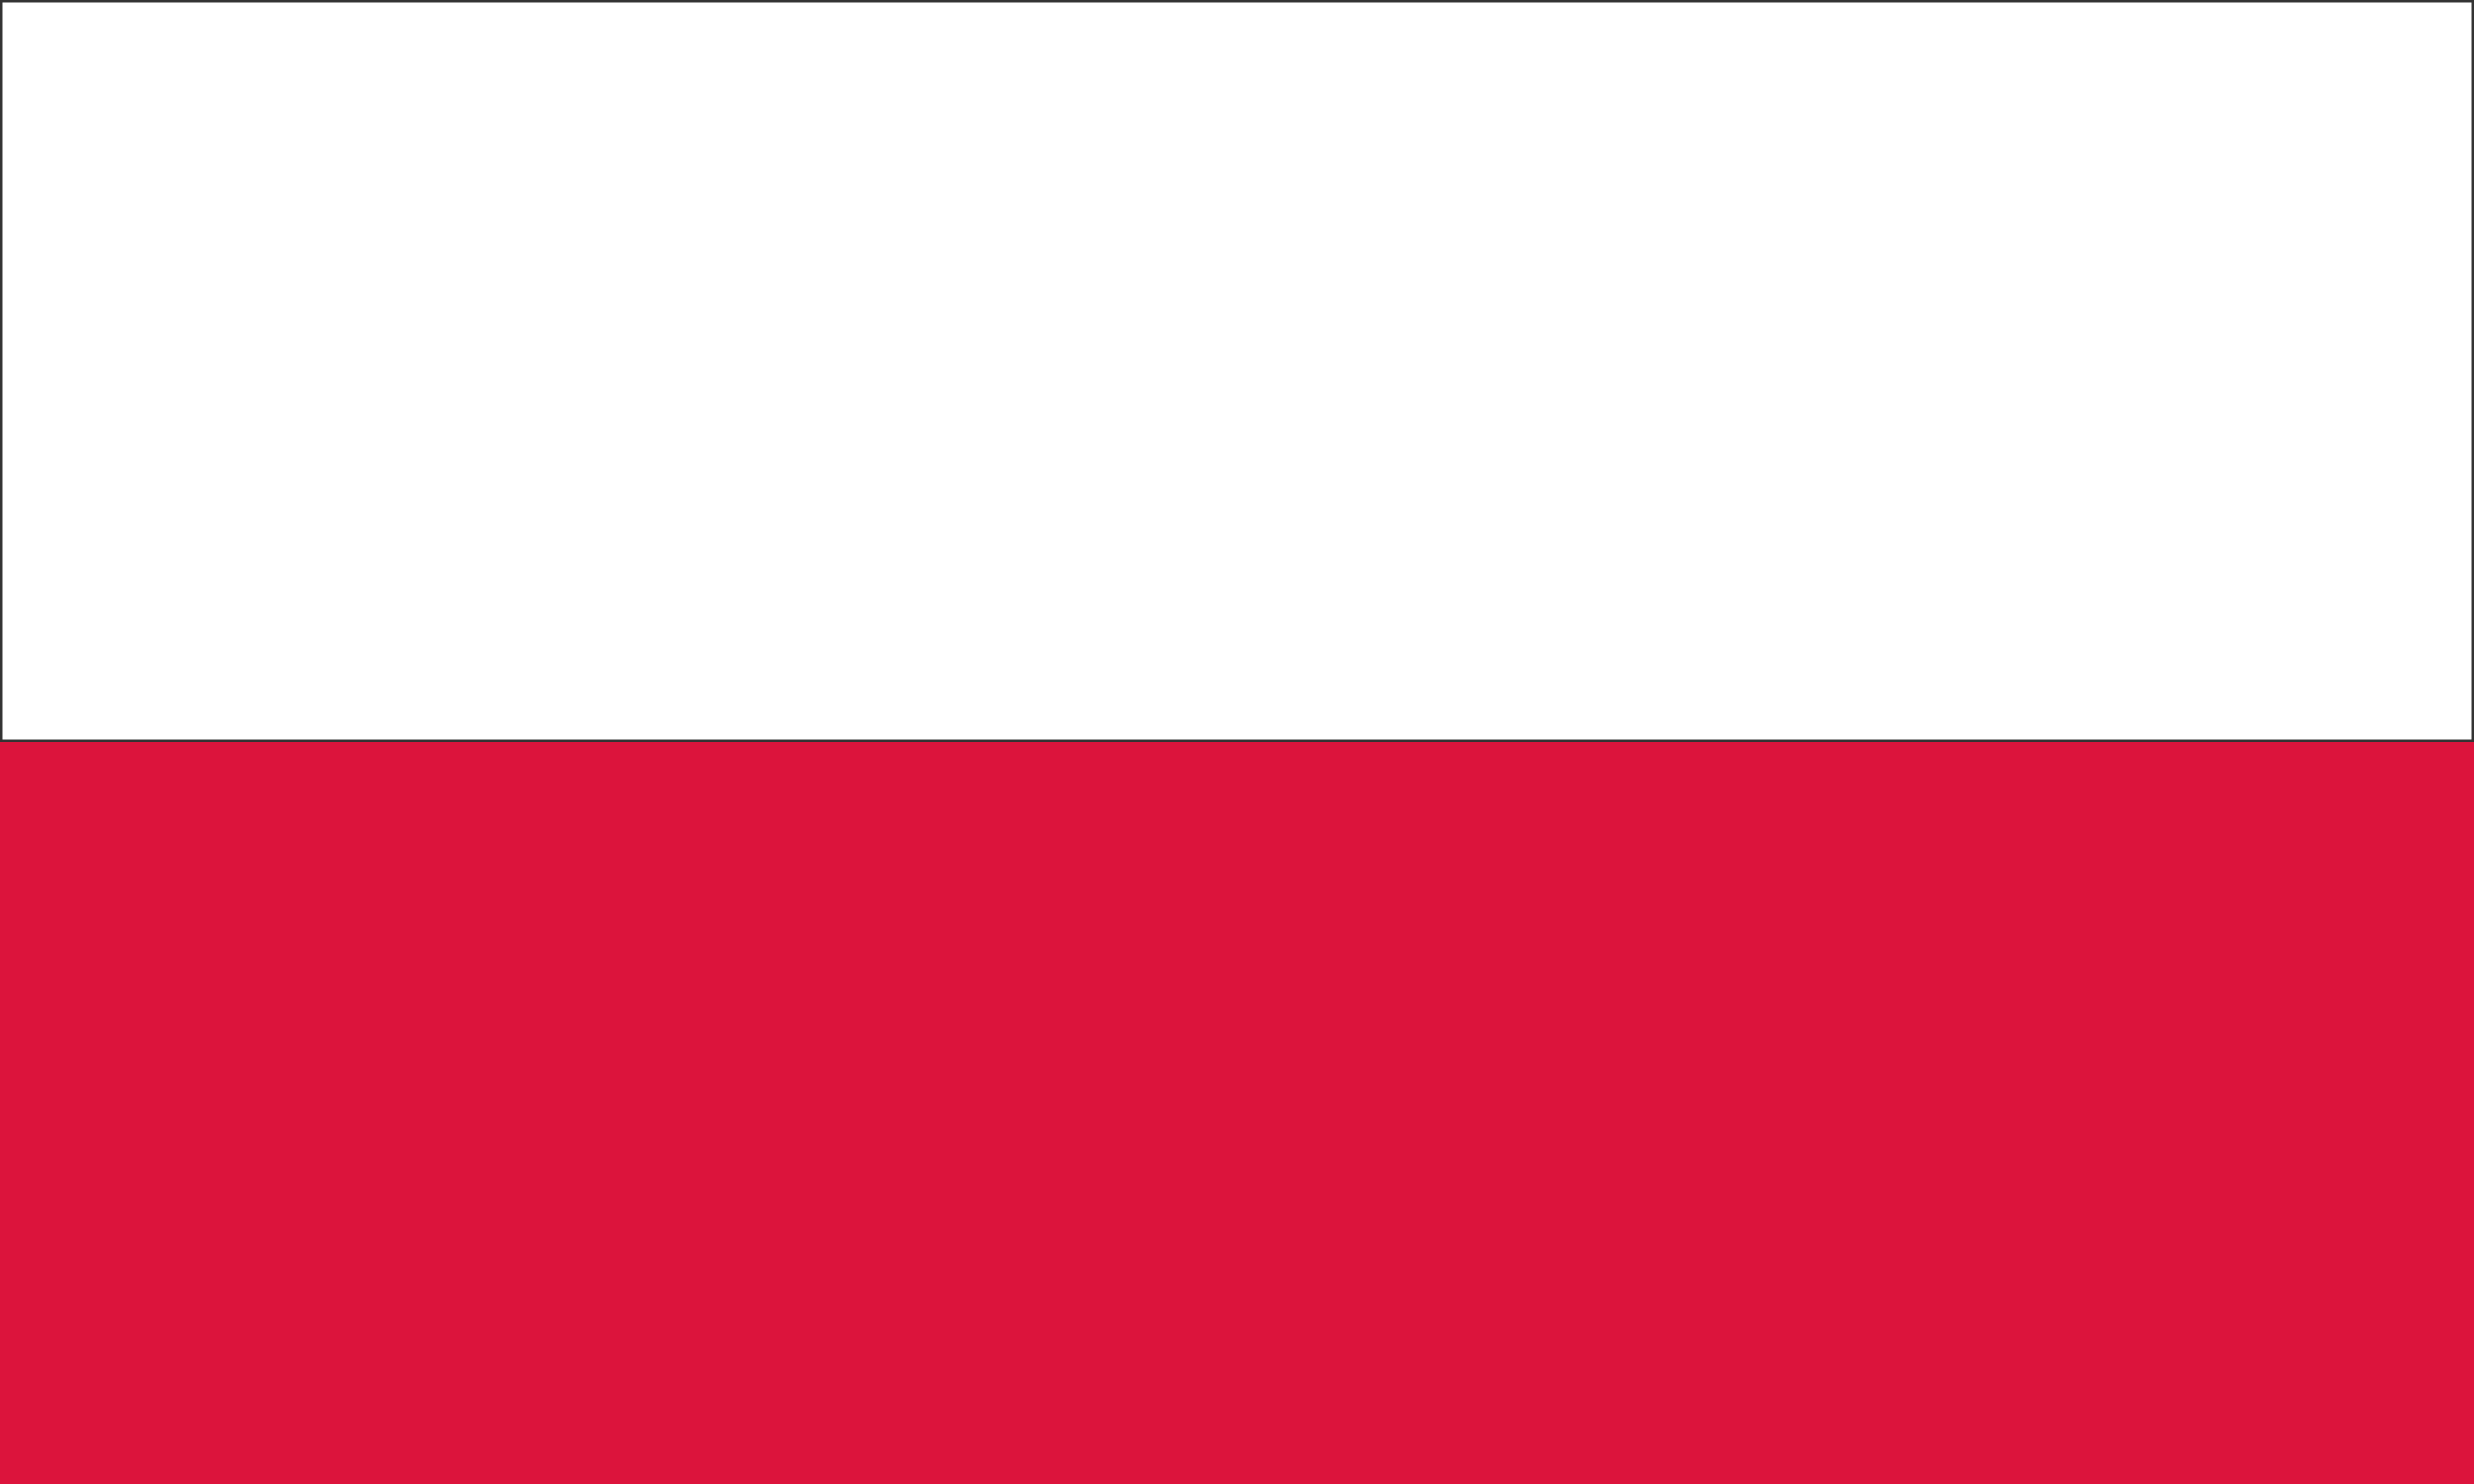
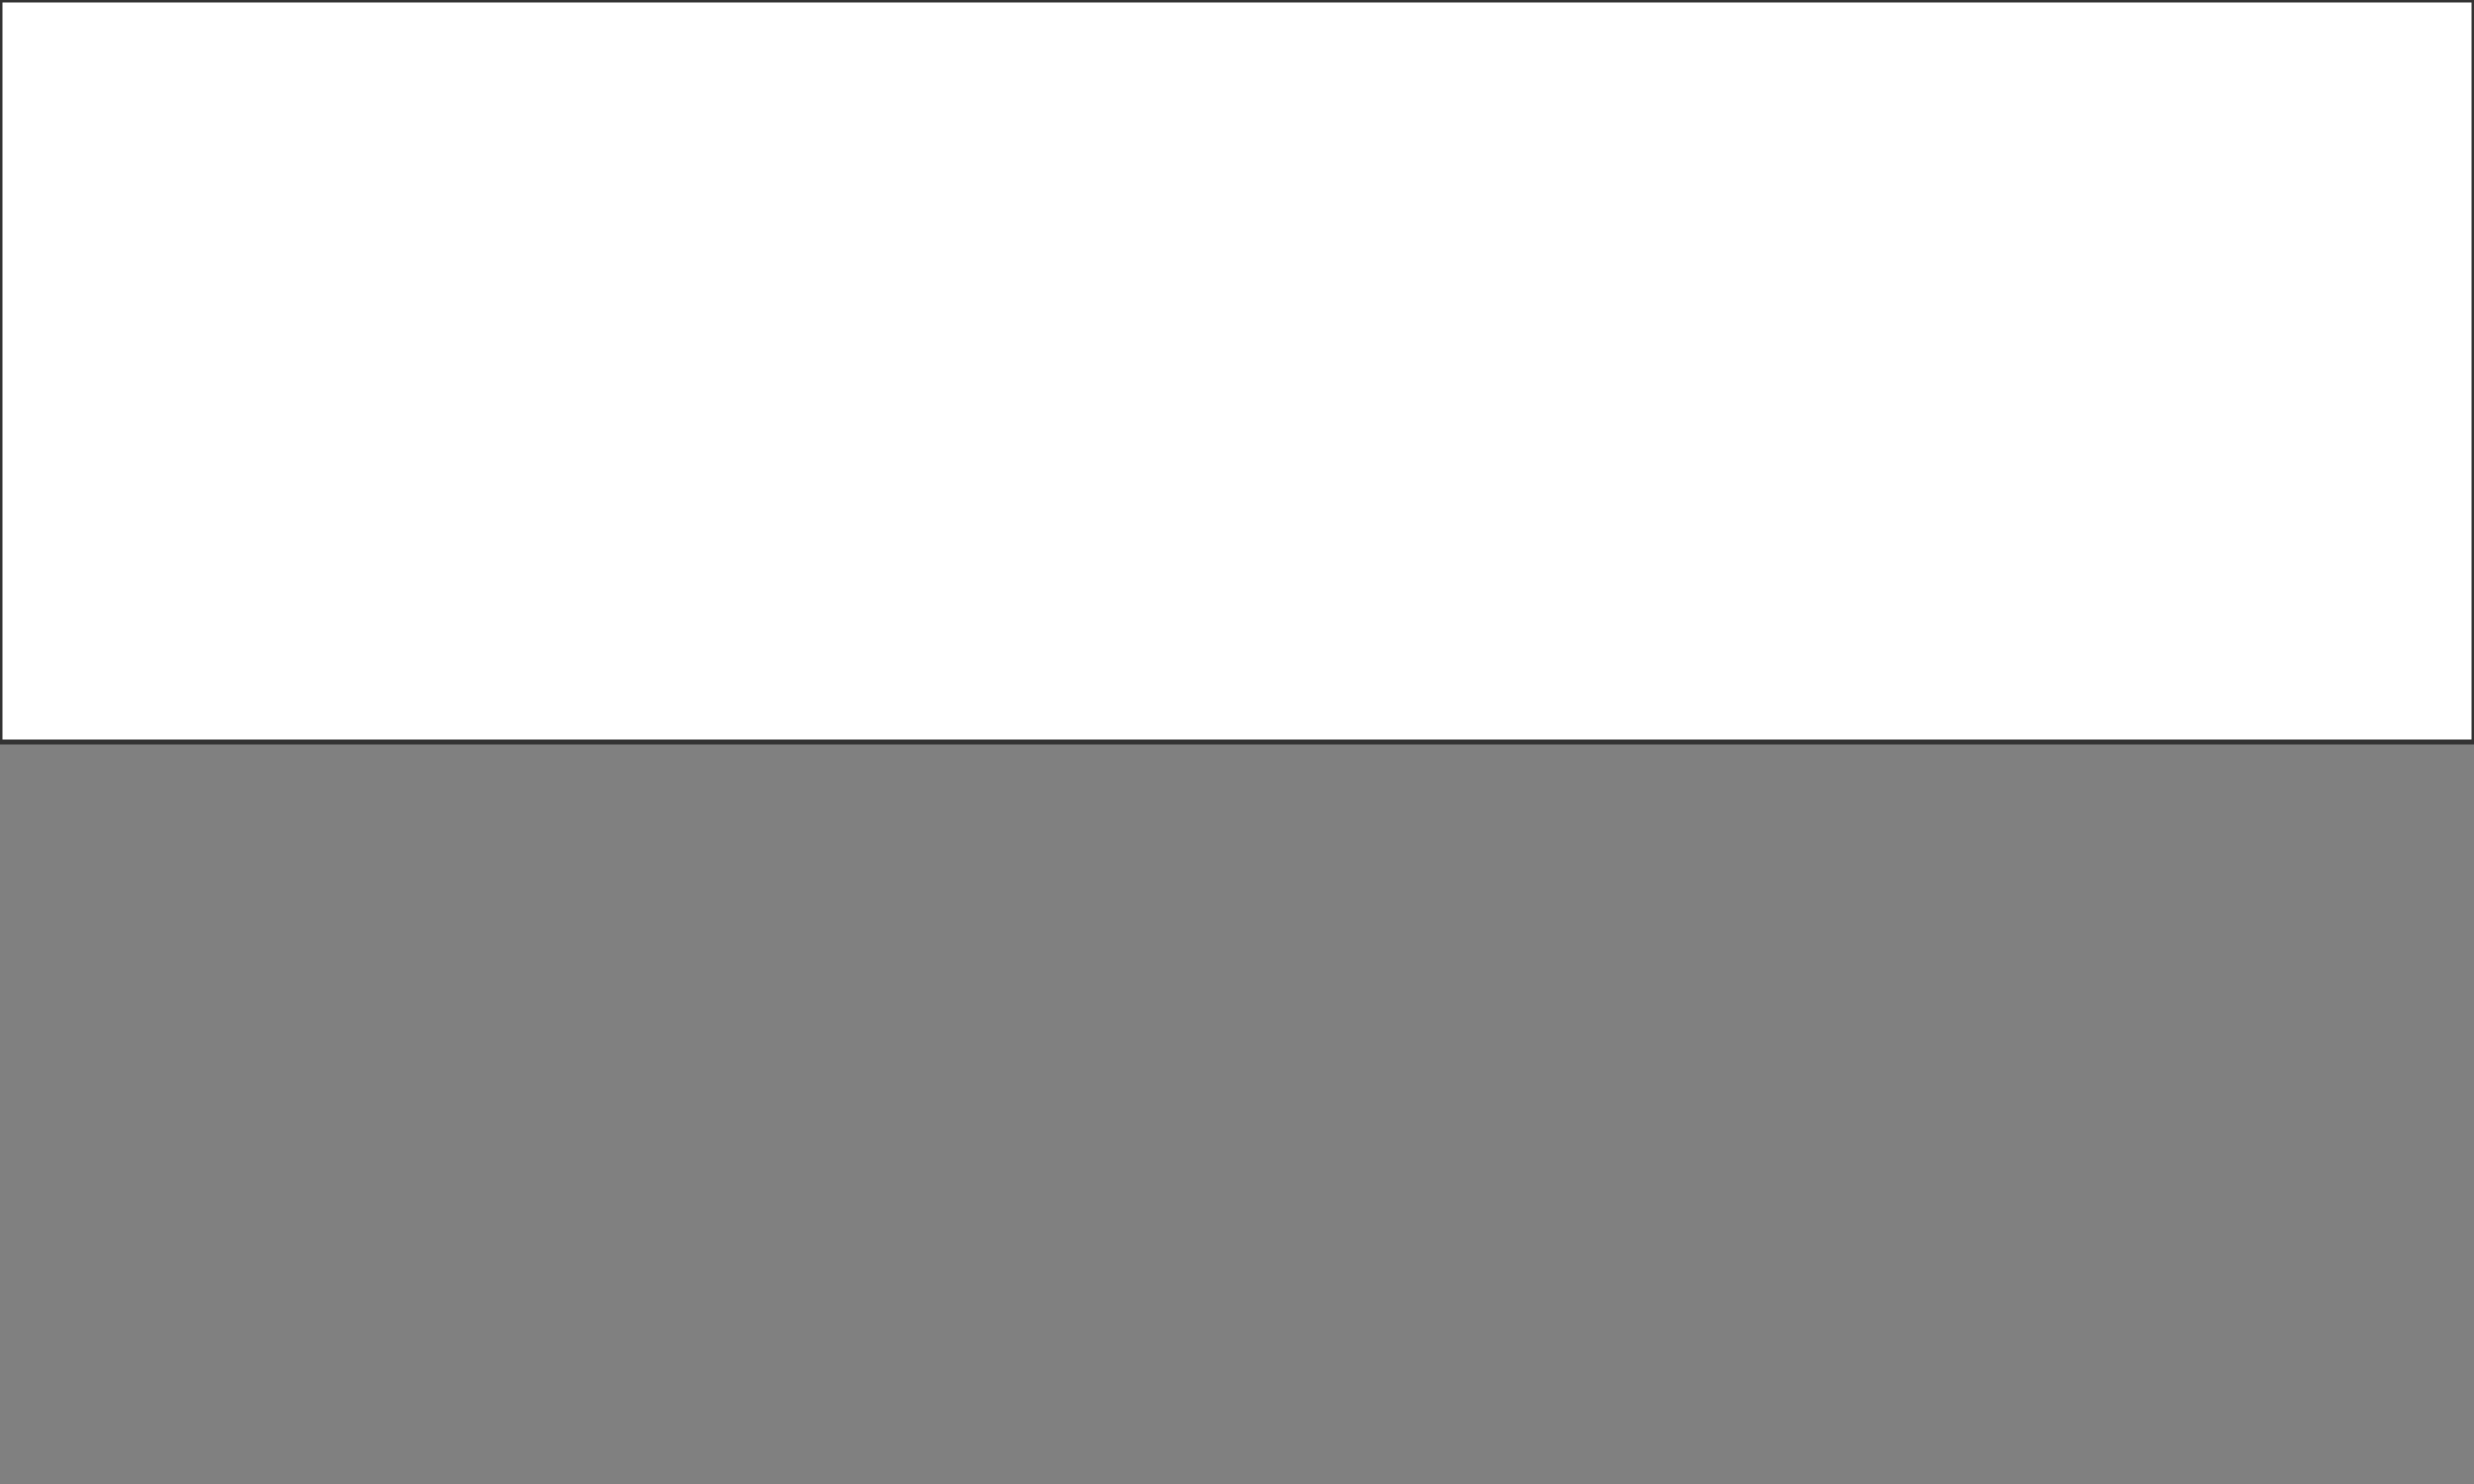
<svg xmlns="http://www.w3.org/2000/svg" version="1.1" viewBox="0 0 50 30">
  <rect x="0" y="0" width="50" height="30" fill="#808080" stroke="none" />
  <rect width="50" height="15" fill="#fff" stroke-width="0.1" stroke="#333" />
-   <rect y="15" width="50" height="15" fill="#dc143c" />
</svg>